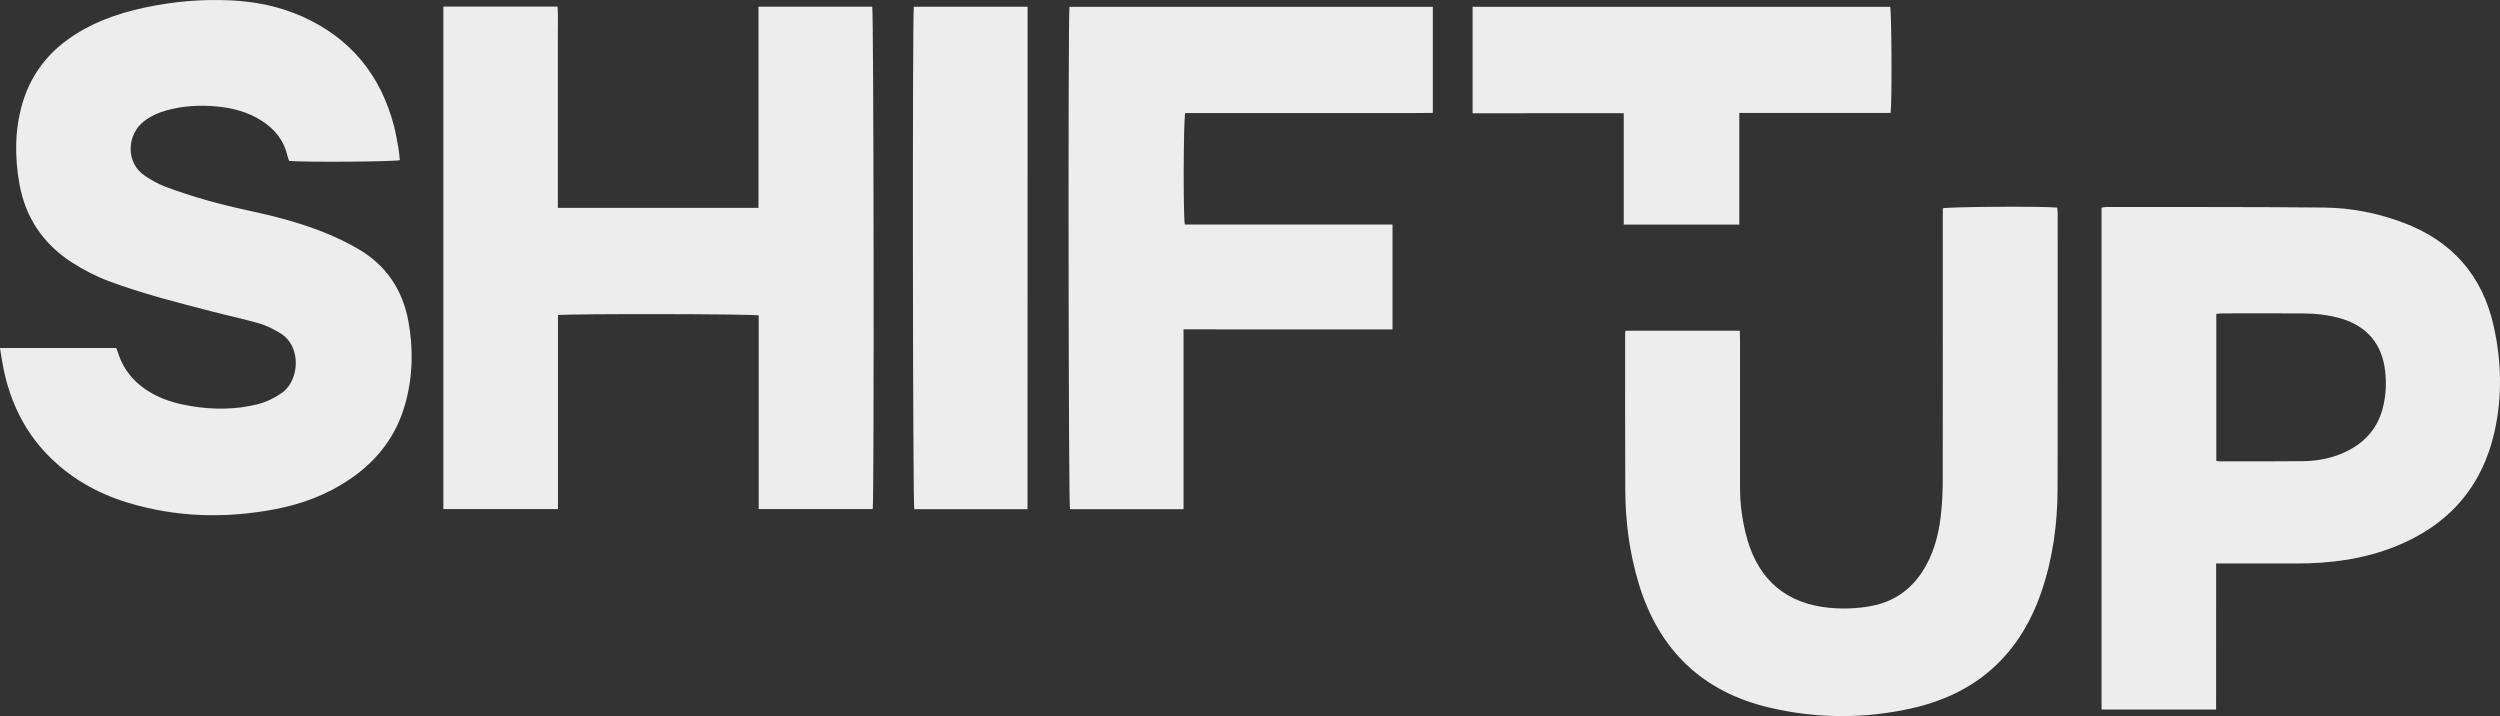
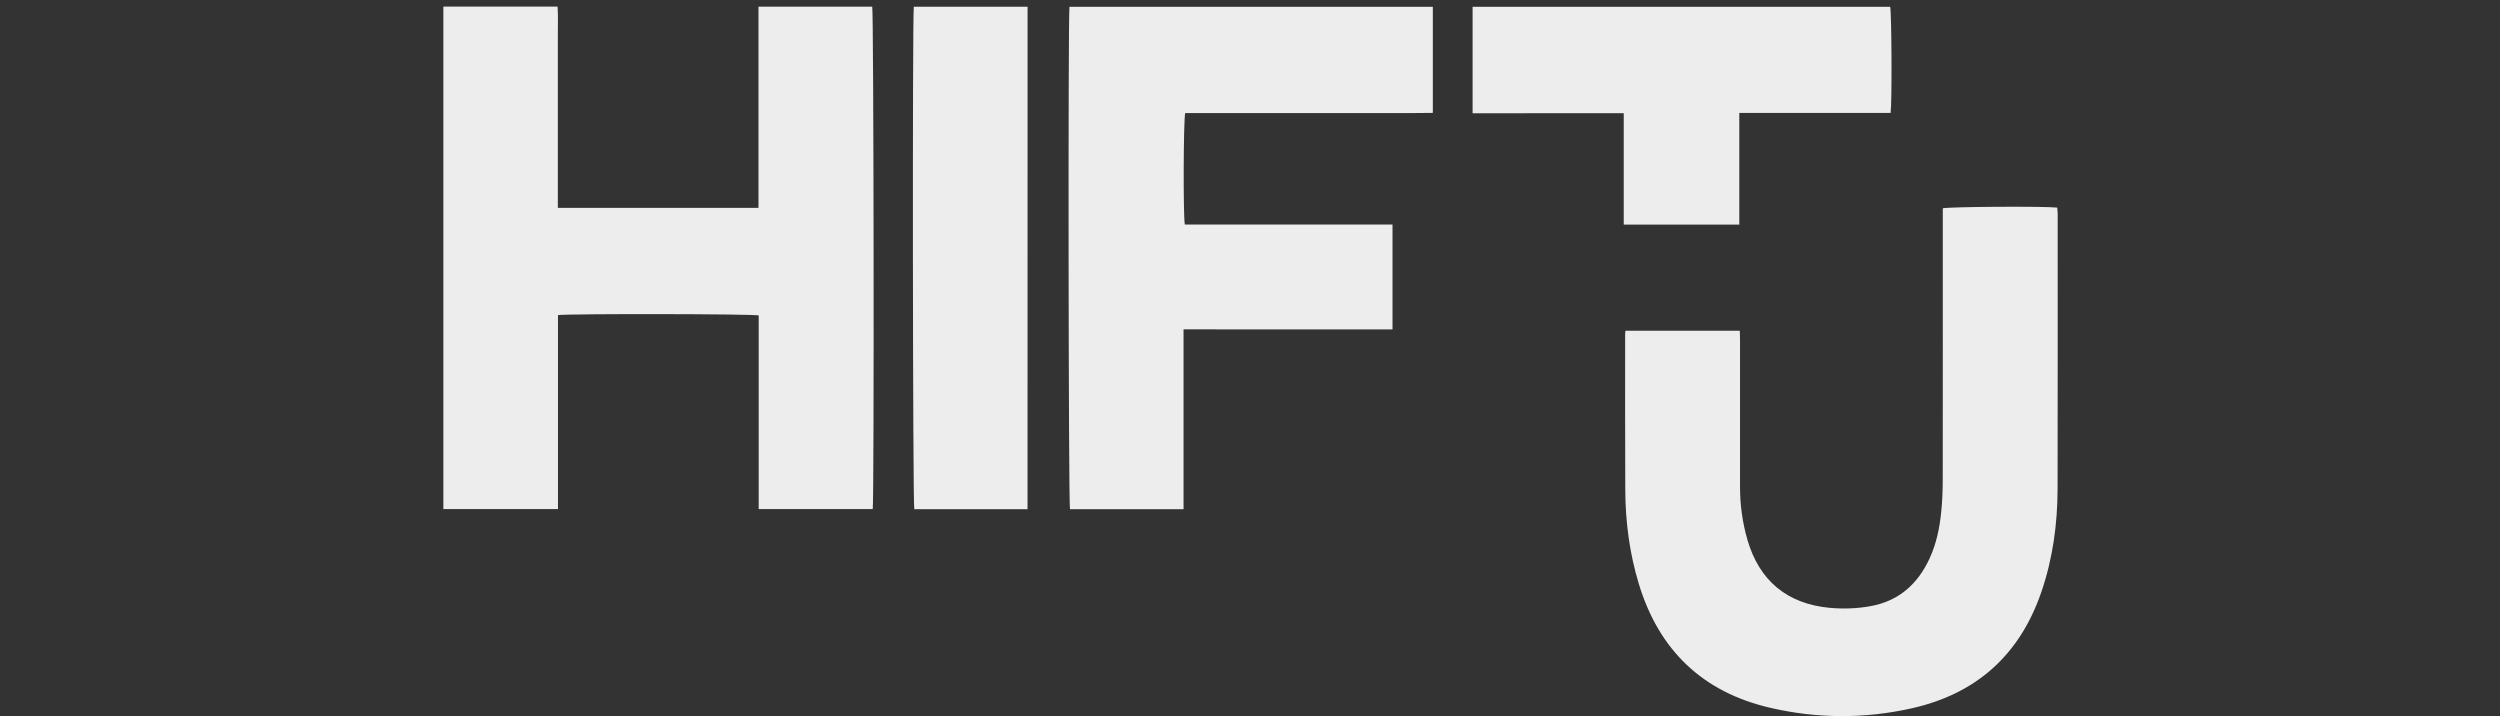
<svg xmlns="http://www.w3.org/2000/svg" xmlns:ns1="http://sodipodi.sourceforge.net/DTD/sodipodi-0.dtd" xmlns:ns2="http://www.inkscape.org/namespaces/inkscape" version="1.1" id="Ebene_1" x="0px" y="0px" viewBox="0 0 552.492 158.256" xml:space="preserve" ns1:docname="Shiftup_White.svg" width="552.492" height="158.256" ns2:version="1.3 (0e150ed6c4, 2023-07-21)">
  <rect x="0" y="0" width="552.492" height="158.256" fill="#333333" stroke="none" />
  <defs id="defs7" />
  <ns1:namedview id="namedview7" pagecolor="#ffffff" bordercolor="#666666" borderopacity="1.0" ns2:showpageshadow="2" ns2:pageopacity="0.0" ns2:pagecheckerboard="0" ns2:deskcolor="#d1d1d1" ns2:zoom="1.4010213" ns2:cx="273.372" ns2:cy="98.856456" ns2:window-width="1920" ns2:window-height="1094" ns2:window-x="-11" ns2:window-y="-11" ns2:window-maximized="1" ns2:current-layer="Ebene_1" />
  <style type="text/css" id="style1">
	.st0{fill:#EDEDED;}
</style>
  <path class="st0" d="m 97.98,1.458 c 8.41,0 16.72,0 25.24,0 0.15,2.11 0.05,4.2 0.06,6.29 0.02,2.11 0,4.22 0,6.33 0,2.11 0,4.22 0,6.33 0,2.16 0,4.33 0,6.49 0,2.11 0,4.22 0,6.33 0,2.11 0,4.22 0,6.33 0,2.09 0,4.19 0,6.38 14.84,0 29.48,0 44.34,0 0,-14.83 0,-29.61 0,-44.47 8.53,0 16.84,0 25.14,0 0.33,1.17 0.44,108.79 0.11,111.04 -8.34,0 -16.69,0 -25.2,0 0,-14.33 0,-28.59 0,-42.8 -1.38,-0.35 -42.59,-0.4 -44.36,-0.07 0,14.23 0,28.49 0,42.87 -8.52,0 -16.87,0 -25.33,0 0,-36.99 0,-73.92 0,-111.05 z" id="path1" />
-   <path class="st0" d="m 0,76.908 c 8.7,0 17.17,0 25.66,0 0.15,0.35 0.3,0.63 0.39,0.94 1.36,4.4 4.28,7.43 8.31,9.49 2.53,1.29 5.25,1.99 8.03,2.44 4.91,0.79 9.8,0.76 14.65,-0.47 1.91,-0.49 3.62,-1.36 5.25,-2.48 3.83,-2.63 4.53,-10.28 -0.42,-13.24 -1.43,-0.85 -2.96,-1.64 -4.54,-2.1 -3.42,-0.99 -6.92,-1.72 -10.37,-2.62 -7.69,-1.99 -15.39,-3.94 -22.85,-6.71 -2.9,-1.08 -5.63,-2.49 -8.23,-4.17 -6.39,-4.13 -10.28,-9.94 -11.6,-17.42 -1.05,-5.93 -1.03,-11.85 0.66,-17.67 1.69,-5.8 5.01,-10.49 9.9,-14.06 5.12,-3.75 10.95,-5.82 17.08,-7.15 6.32,-1.36 12.73,-1.92 19.19,-1.6 5.44,0.27 10.73,1.35 15.73,3.58 10.68,4.79 17.33,12.98 20.25,24.25 0.42,1.62 0.69,3.28 0.98,4.93 0.15,0.84 0.2,1.7 0.29,2.54 -1.27,0.36 -20.67,0.49 -24.45,0.18 -0.12,-0.34 -0.3,-0.73 -0.39,-1.13 -0.79,-3.48 -2.87,-5.99 -5.84,-7.85 -2.95,-1.85 -6.23,-2.72 -9.65,-3.05 -3.8,-0.37 -7.57,-0.16 -11.26,0.86 -1.79,0.49 -3.44,1.25 -4.93,2.39 -3.78,2.9 -4.22,9.14 0.23,12.1 1.43,0.95 2.97,1.81 4.57,2.41 5.88,2.2 11.91,3.86 18.05,5.18 5.76,1.24 11.48,2.7 16.96,4.89 2.6,1.04 5.15,2.27 7.57,3.68 6.1,3.56 9.73,8.96 11.02,15.87 1.14,6.14 1,12.29 -0.68,18.33 -1.96,7.06 -6.18,12.54 -12.22,16.64 -4.99,3.39 -10.52,5.49 -16.43,6.62 -11.02,2.11 -21.94,1.85 -32.72,-1.44 -6.85,-2.09 -12.88,-5.55 -17.87,-10.75 -5.09,-5.32 -8.07,-11.7 -9.55,-18.84 -0.3,-1.49 -0.5,-2.97 -0.77,-4.57 z" id="path2" />
-   <path class="st0" d="m 489.75,156.808 c -8.57,0 -16.88,0 -25.31,0 0,-36.98 0,-73.89 0,-110.91 0.31,-0.05 0.67,-0.15 1.03,-0.15 16.01,0.02 32.03,-0.04 48.04,0.12 6.03,0.06 11.94,1.2 17.61,3.34 10.81,4.07 17.55,11.73 20.02,23.03 1.68,7.7 1.87,15.47 0.14,23.18 -2.77,12.33 -10.27,20.71 -21.96,25.37 -6.98,2.78 -14.3,3.75 -21.77,3.74 -5.3,0 -10.6,0 -15.9,0 -0.58,0 -1.16,0 -1.89,0 -0.01,10.83 -0.01,21.46 -0.01,32.28 z m 0.05,-54.95 c 0.36,0.04 0.62,0.09 0.88,0.09 6.11,0 12.22,0.04 18.33,-0.03 3.16,-0.04 6.24,-0.63 9.13,-1.96 4.2,-1.93 7.14,-4.99 8.38,-9.52 0.75,-2.74 0.91,-5.52 0.6,-8.35 -0.64,-5.95 -3.92,-9.94 -9.68,-11.67 -2.77,-0.83 -5.62,-1.13 -8.48,-1.15 -5.95,-0.05 -11.89,-0.02 -17.84,-0.01 -0.42,0 -0.83,0.07 -1.32,0.11 0,10.82 0,21.56 0,32.49 z" id="path3" />
  <path class="st0" d="m 359.21,73.098 c 8.44,0 16.75,0 25.28,0 0.02,0.62 0.05,1.25 0.05,1.87 0,10.87 0.01,21.75 0,32.62 0,3.97 0.53,7.87 1.63,11.69 2.63,9.06 8.79,14.18 18.2,15.05 2.97,0.27 5.94,0.17 8.9,-0.35 6.35,-1.12 10.57,-4.91 13.19,-10.63 1.48,-3.23 2.19,-6.68 2.54,-10.18 0.25,-2.42 0.34,-4.86 0.34,-7.29 0.03,-19.31 0.01,-38.63 0.01,-57.94 0,-0.64 0,-1.28 0,-1.9 1.25,-0.36 22.42,-0.49 25.29,-0.16 0.03,0.44 0.1,0.9 0.1,1.37 0,20.23 0.02,40.47 -0.02,60.7 -0.02,7.83 -1.05,15.53 -3.62,22.97 -4.77,13.82 -14.31,22.39 -28.55,25.6 -10.45,2.35 -20.96,2.32 -31.38,-0.11 -14.95,-3.48 -24.57,-12.75 -29.01,-27.42 -2.04,-6.73 -2.94,-13.63 -2.98,-20.64 -0.06,-11.41 -0.02,-22.83 -0.03,-34.24 -0.01,-0.28 0.03,-0.55 0.06,-1.01 z" id="path4" />
  <path class="st0" d="m 261.56,72.788 c 0,13.43 0,26.55 0,39.74 -8.49,0 -16.8,0 -25.1,0 -0.33,-1.18 -0.44,-108.7 -0.11,-111.03 26.72,0 53.46,0 80.3,0 0,7.78 0,15.49 0,23.45 -6.09,0.08 -12.17,0.03 -18.25,0.04 -6.06,0.01 -12.12,0 -18.18,0 -6.11,0 -12.22,0 -18.29,0 -0.39,1.23 -0.47,22.67 -0.09,24.64 15.24,0 30.52,0 45.9,0 0,7.78 0,15.37 0,23.17 -15.34,-0.01 -30.61,-0.01 -46.18,-0.01 z" id="path5" />
  <path class="st0" d="m 227.08,112.528 c -8.42,0 -16.73,0 -25.03,0 -0.33,-1.17 -0.43,-108.79 -0.1,-111.04 8.33,0 16.68,0 25.14,0 C 227.08,38.518 227.08,75.478 227.08,112.528 Z" id="path6" />
  <path class="st0" d="m 325.44,25.028 c 0,-7.98 0,-15.7 0,-23.53 30.79,0 61.54,0 92.28,0 0.32,1.13 0.43,21.03 0.1,23.46 -11.12,0 -22.28,0 -33.44,0 0,8.34 0,16.46 0,24.68 -8.45,0 -16.9,0 -25.54,0 0,-8.19 0,-16.32 0,-24.62 -11.19,0.01 -22.19,0.01 -33.4,0.01 z" id="path7" />
</svg>